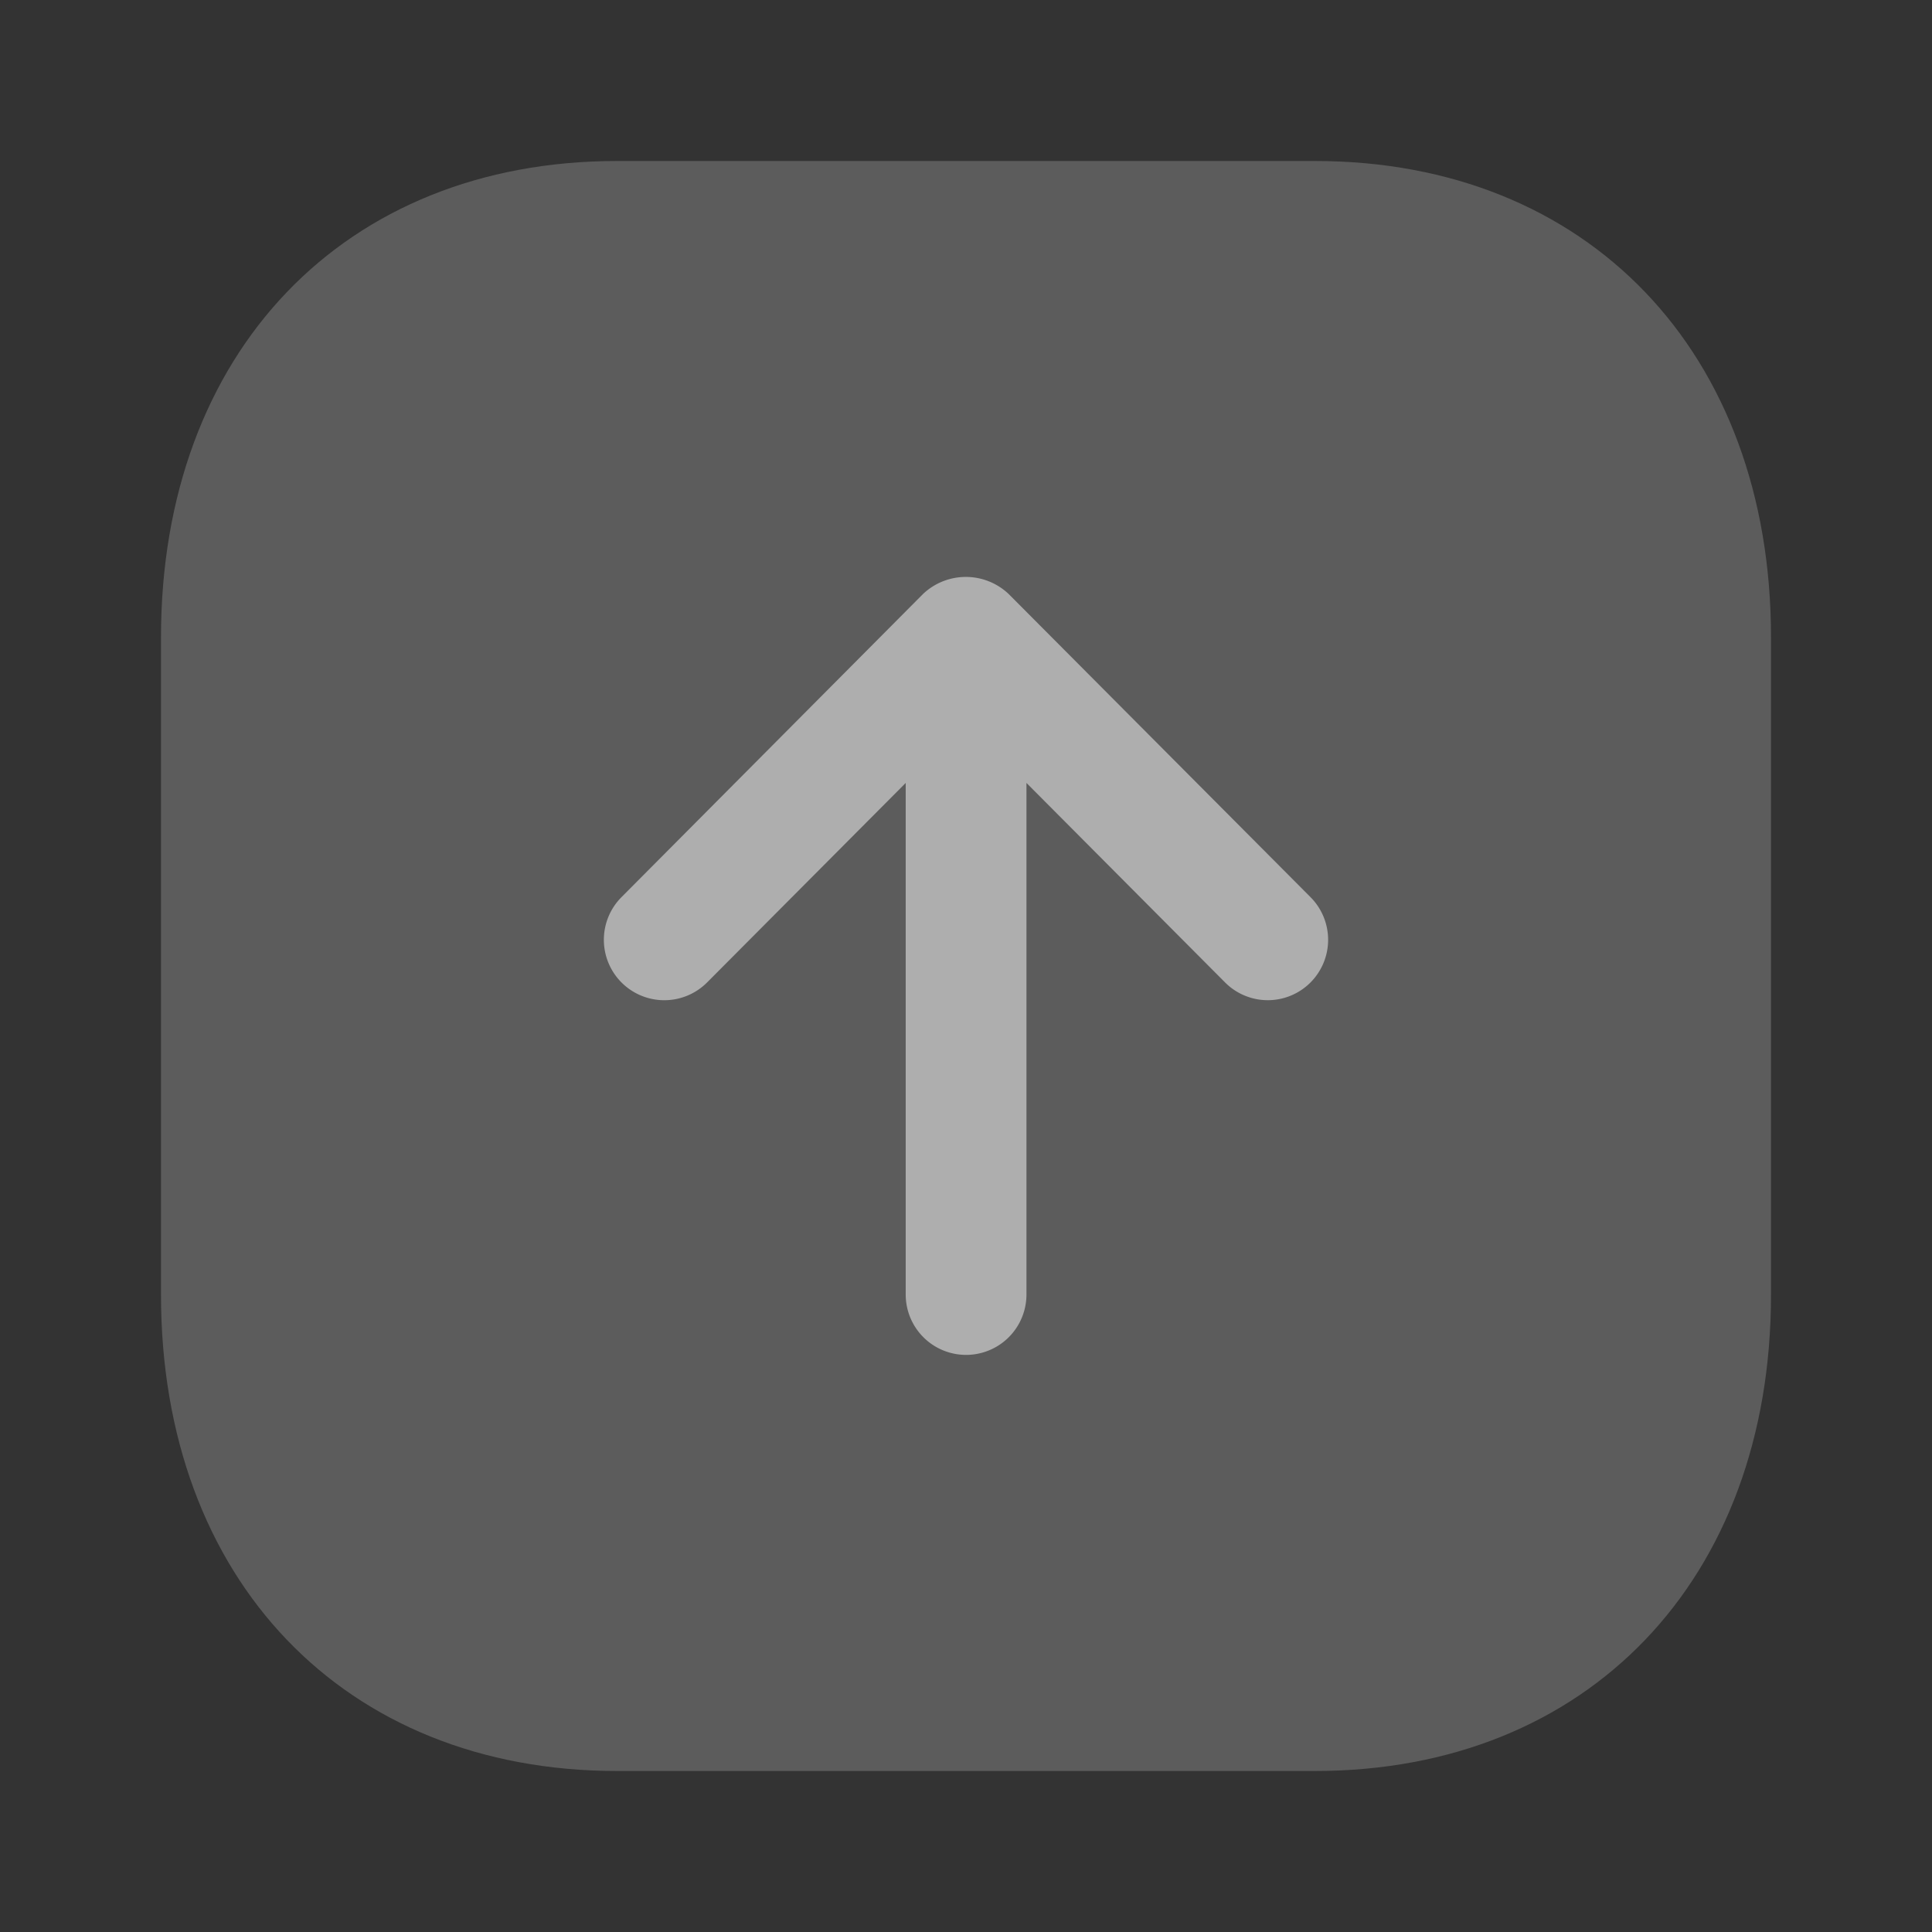
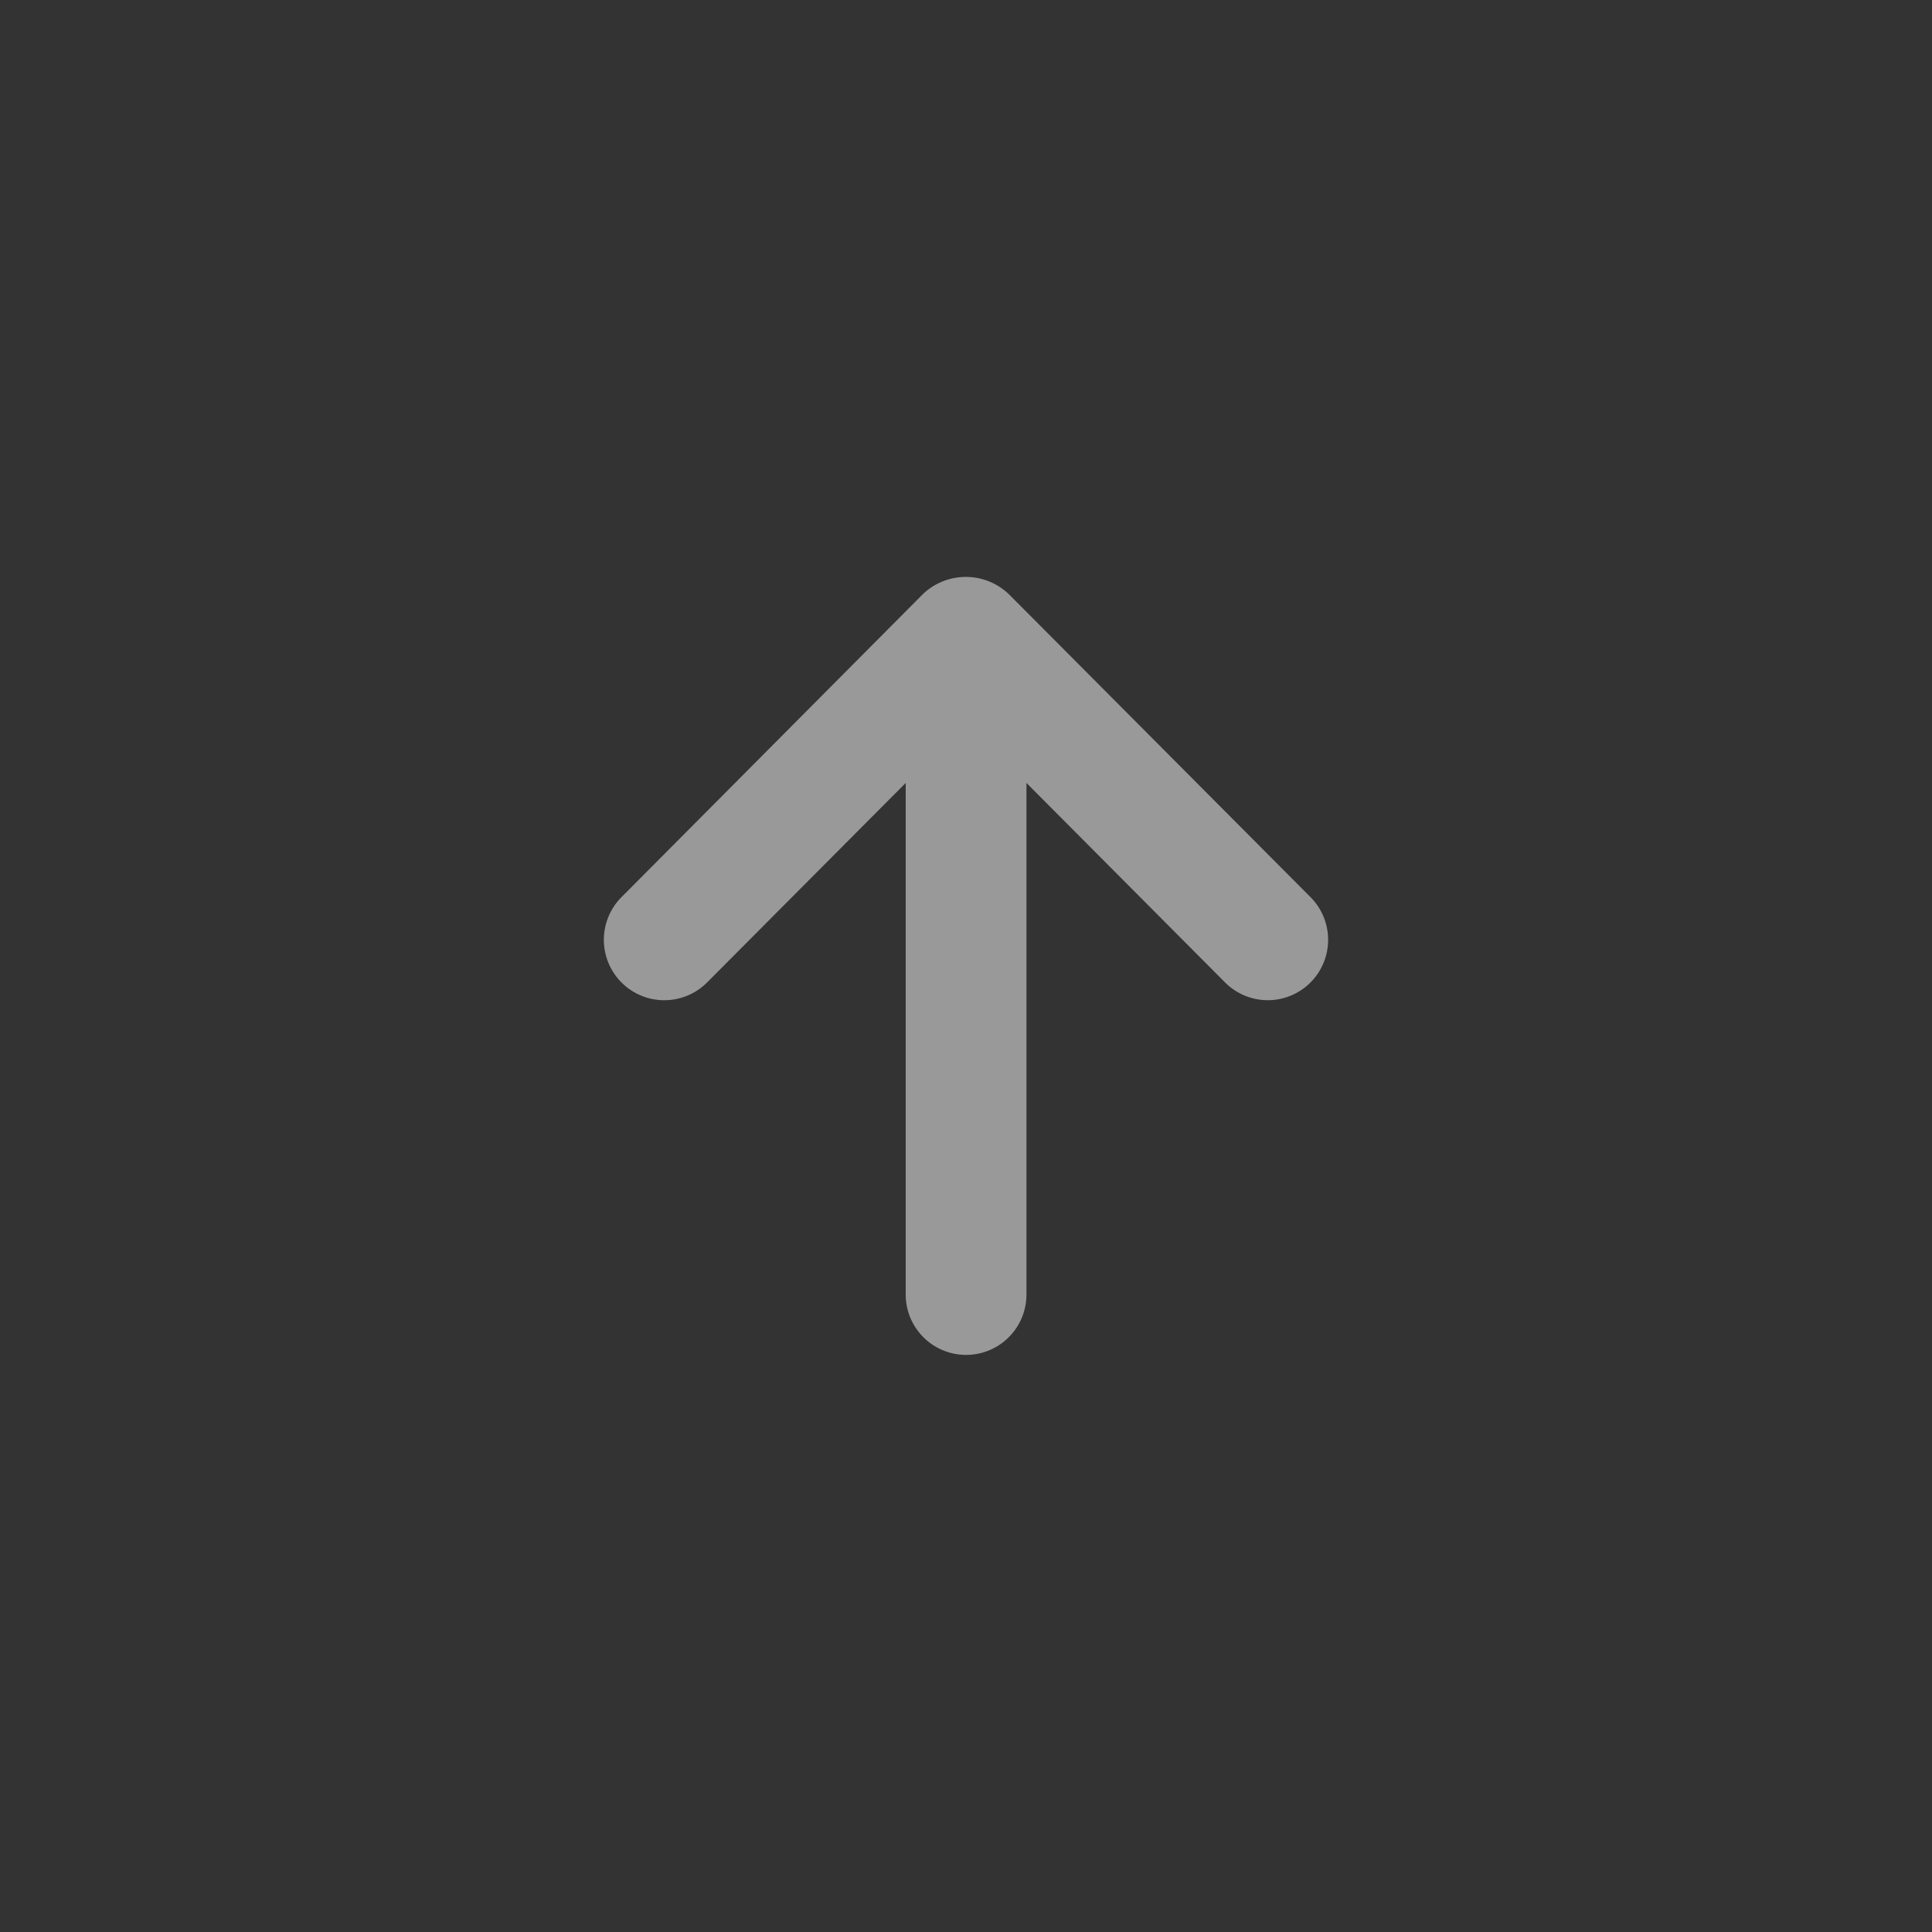
<svg xmlns="http://www.w3.org/2000/svg" width="24" height="24" fill="none">
  <rect width="100%" height="100%" fill="#333333" stroke="none" />
-   <path opacity=".4" d="M22 16.084V7.916C22 4.377 19.724 2 16.335 2h-8.67C4.276 2 2 4.377 2 7.916v8.168C2 19.622 4.277 22 7.666 22h8.669C19.724 22 22 19.622 22 16.084z" fill="#fff" fill-opacity=".5" />
  <path d="M16.28 11.145l-3.75-3.766a.773.773 0 00-1.064 0L7.72 11.145a.75.75 0 001.064 1.059l2.467-2.478v6.355a.75.75 0 101.5 0V9.726l2.466 2.477a.749.749 0 001.061.003.751.751 0 00.002-1.061z" fill="#fff" fill-opacity=".5" />
</svg>